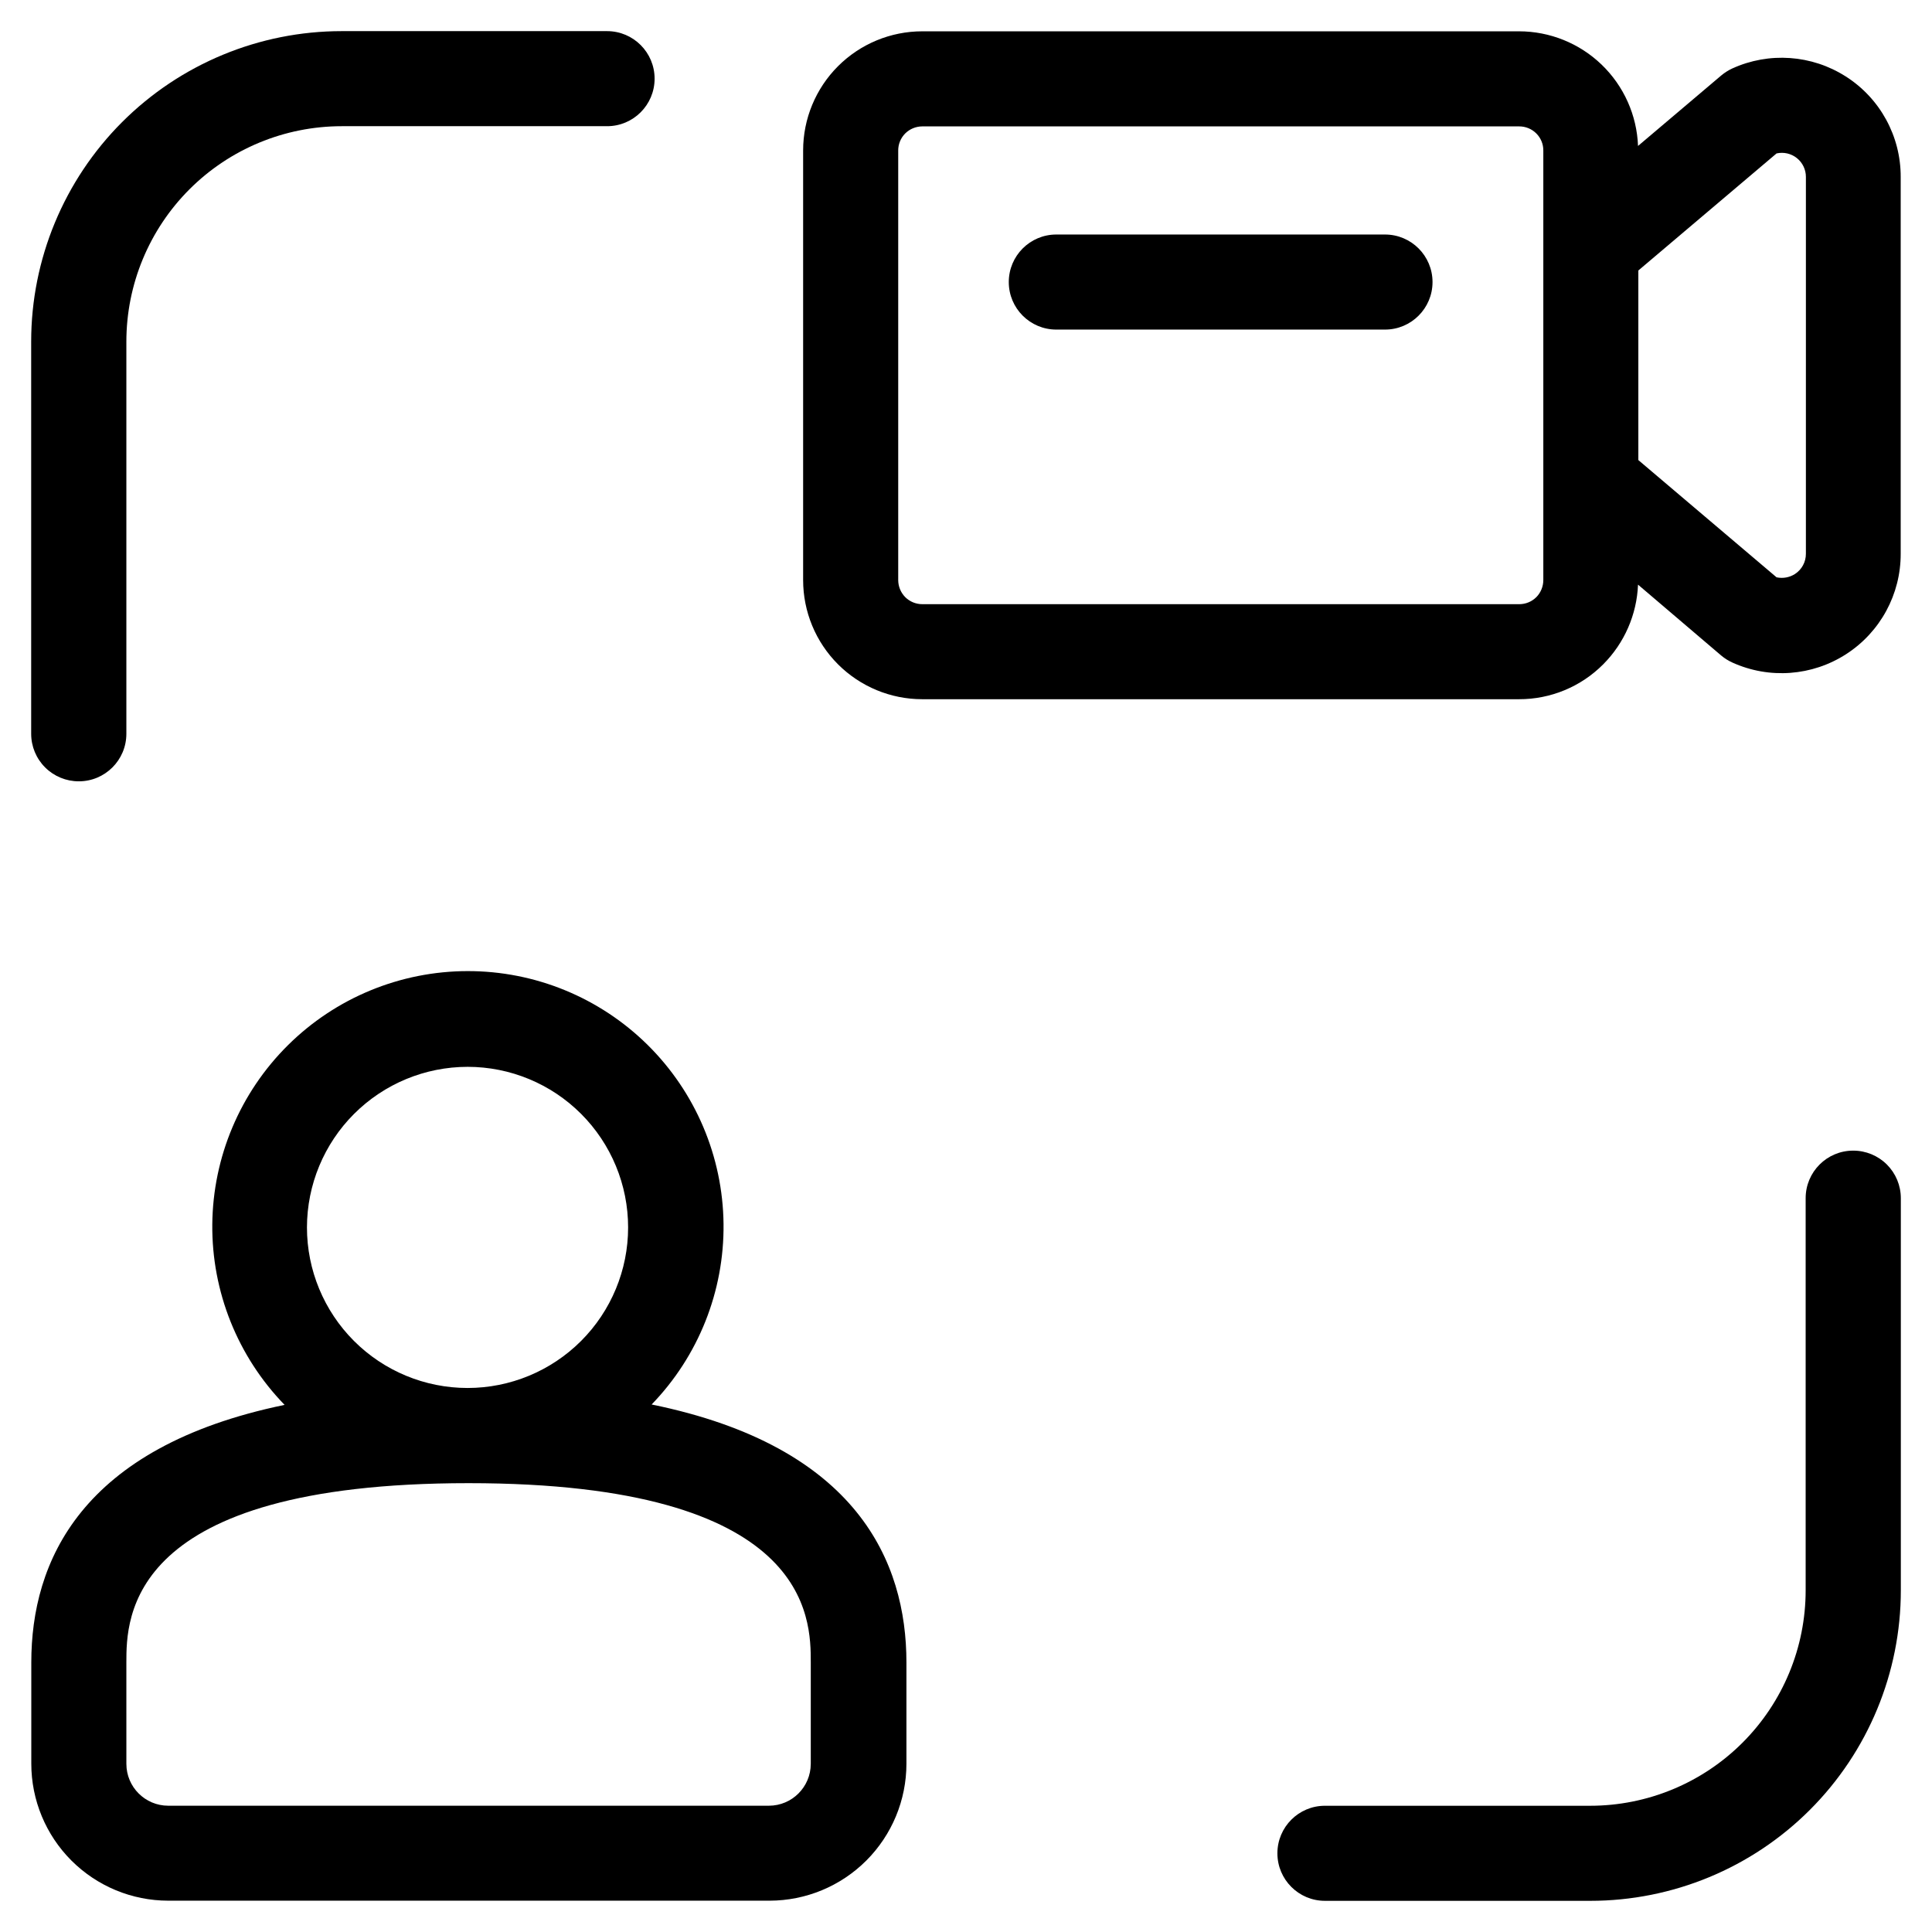
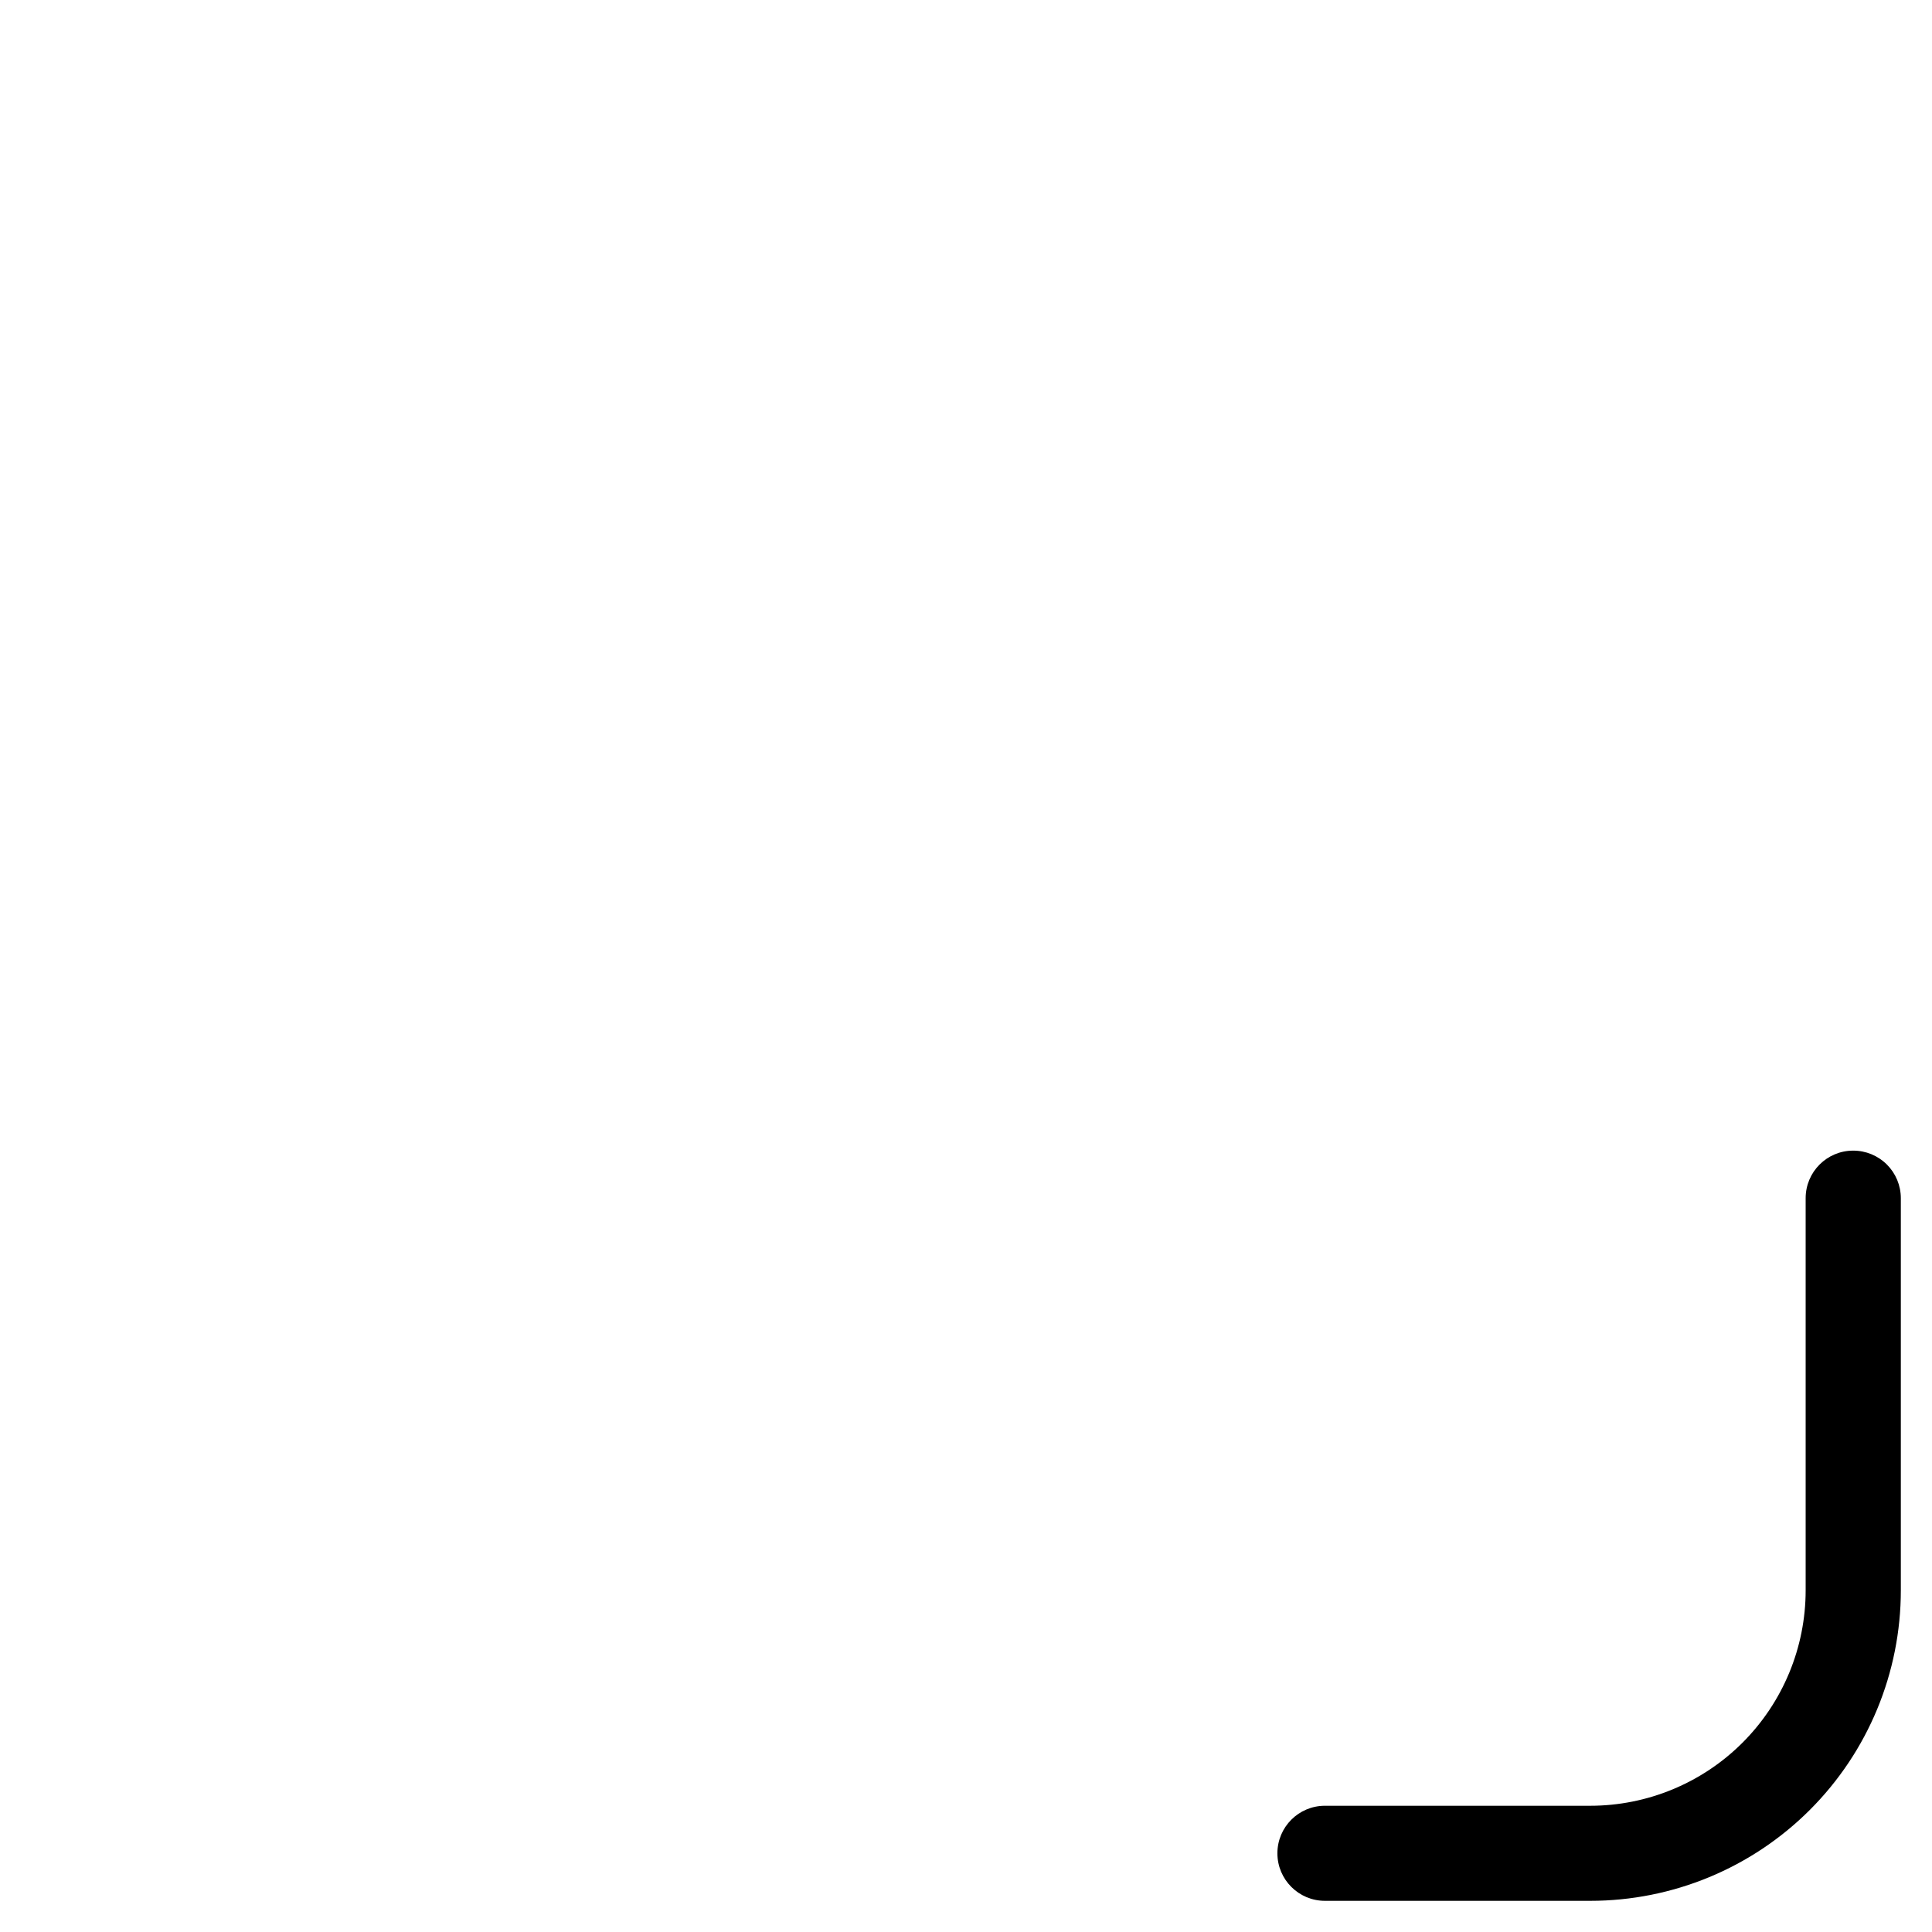
<svg xmlns="http://www.w3.org/2000/svg" fill="#000000" width="800px" height="800px" version="1.1" viewBox="144 144 512 512">
  <g>
-     <path d="m188.57 647.7h159.37c9.617-0.008 18.84-3.832 25.641-10.633 6.801-6.801 10.625-16.023 10.633-25.641v-26.871c0-26.602-13.031-57.234-67.527-68.352v0.004c12.414-12.824 19.262-30.031 19.059-47.875-0.199-17.848-7.438-34.891-20.133-47.434-12.699-12.543-29.832-19.566-47.676-19.547-17.848 0.016-34.969 7.078-47.637 19.645-12.672 12.57-19.875 29.629-20.039 47.477-0.164 17.844 6.723 35.035 19.16 47.836-54.16 11.199-67.125 41.715-67.125 68.23v26.871c0.004 9.621 3.828 18.848 10.629 25.652 6.801 6.801 16.023 10.629 25.645 10.637zm79.352-220.98c11.285 0.004 22.105 4.488 30.082 12.473 7.977 7.981 12.457 18.809 12.453 30.094 0 11.285-4.488 22.105-12.469 30.086-7.981 7.977-18.805 12.457-30.09 12.457-11.285-0.004-22.109-4.484-30.086-12.465-7.981-7.981-12.465-18.805-12.465-30.09 0.016-11.285 4.504-22.105 12.484-30.082 7.984-7.981 18.805-12.465 30.09-12.473zm-90.434 157.86c0-11.754 0-47.527 90.688-47.527s90.688 35.77 90.688 47.527v26.871h-0.004c-0.012 6.117-4.969 11.074-11.086 11.082h-159.2c-6.117-0.008-11.074-4.965-11.082-11.082z" />
-     <path d="m164.89 351.06c6.957 0 12.598-5.641 12.598-12.598v-103.92c0-15.145 6.016-29.668 16.723-40.375s25.23-16.723 40.375-16.723h70.297c6.957 0 12.594-5.641 12.594-12.594 0-6.957-5.637-12.598-12.594-12.598h-70.332c-21.824 0-42.754 8.672-58.188 24.102-15.43 15.434-24.102 36.363-24.102 58.188v103.92c0 3.348 1.332 6.559 3.703 8.918 2.367 2.363 5.582 3.688 8.926 3.68z" />
    <path d="m635.11 448.93c-6.957 0-12.594 5.641-12.594 12.598v103.92c0 15.145-6.016 29.668-16.727 40.375-10.707 10.707-25.23 16.723-40.375 16.723h-70.297c-6.957 0-12.594 5.641-12.594 12.598 0 6.953 5.637 12.594 12.594 12.594h70.332c21.824 0 42.754-8.668 58.188-24.102 15.434-15.434 24.102-36.363 24.102-58.188v-103.92c0-3.348-1.332-6.555-3.699-8.918-2.371-2.363-5.582-3.688-8.93-3.68z" />
-     <path d="m633.16 164.27c-9.027-5.766-20.363-6.562-30.109-2.117-1.043 0.488-2.019 1.109-2.906 1.848l-22.051 18.676c-0.309-8.16-3.766-15.883-9.645-21.547-5.883-5.664-13.727-8.828-21.891-8.832h-158.15c-8.371 0-16.402 3.324-22.324 9.246-5.922 5.922-9.246 13.953-9.246 22.324v113.86c0 8.371 3.324 16.402 9.246 22.324 5.922 5.922 13.953 9.246 22.324 9.246h158.15c8.375 0.02 16.41-3.312 22.316-9.254 5.609-5.633 8.898-13.164 9.219-21.109l22.035 18.777c0.895 0.75 1.891 1.379 2.957 1.863 9.789 4.445 21.168 3.598 30.195-2.242 9.031-5.84 14.465-15.875 14.422-26.625v-99.805c0.039-10.785-5.449-20.836-14.543-26.637zm-82.02 137.98c-1.199 1.195-2.824 1.863-4.516 1.863h-158.21c-1.691 0-3.316-0.668-4.516-1.863-1.188-1.207-1.855-2.824-1.863-4.516v-113.86c-0.004-1.691 0.668-3.316 1.863-4.516 1.203-1.188 2.824-1.855 4.516-1.863h158.15c1.719-0.016 3.371 0.66 4.582 1.879 1.191 1.195 1.859 2.812 1.848 4.5v113.86c-0.004 1.688-0.668 3.309-1.848 4.516zm71.441-11.504c0.012 2.172-1.082 4.199-2.906 5.375-1.445 0.922-3.195 1.234-4.871 0.871l-36.625-31.066v-50.246l36.625-31.02c1.895-0.43 3.879 0.027 5.391 1.242 1.516 1.211 2.394 3.051 2.387 4.988z" />
-     <path d="m511.04 206.15h-87.109c-6.957 0-12.594 5.641-12.594 12.598 0 6.953 5.637 12.594 12.594 12.594h87.109c6.957 0 12.594-5.641 12.594-12.594 0-6.957-5.637-12.598-12.594-12.598z" />
  </g>
</svg>